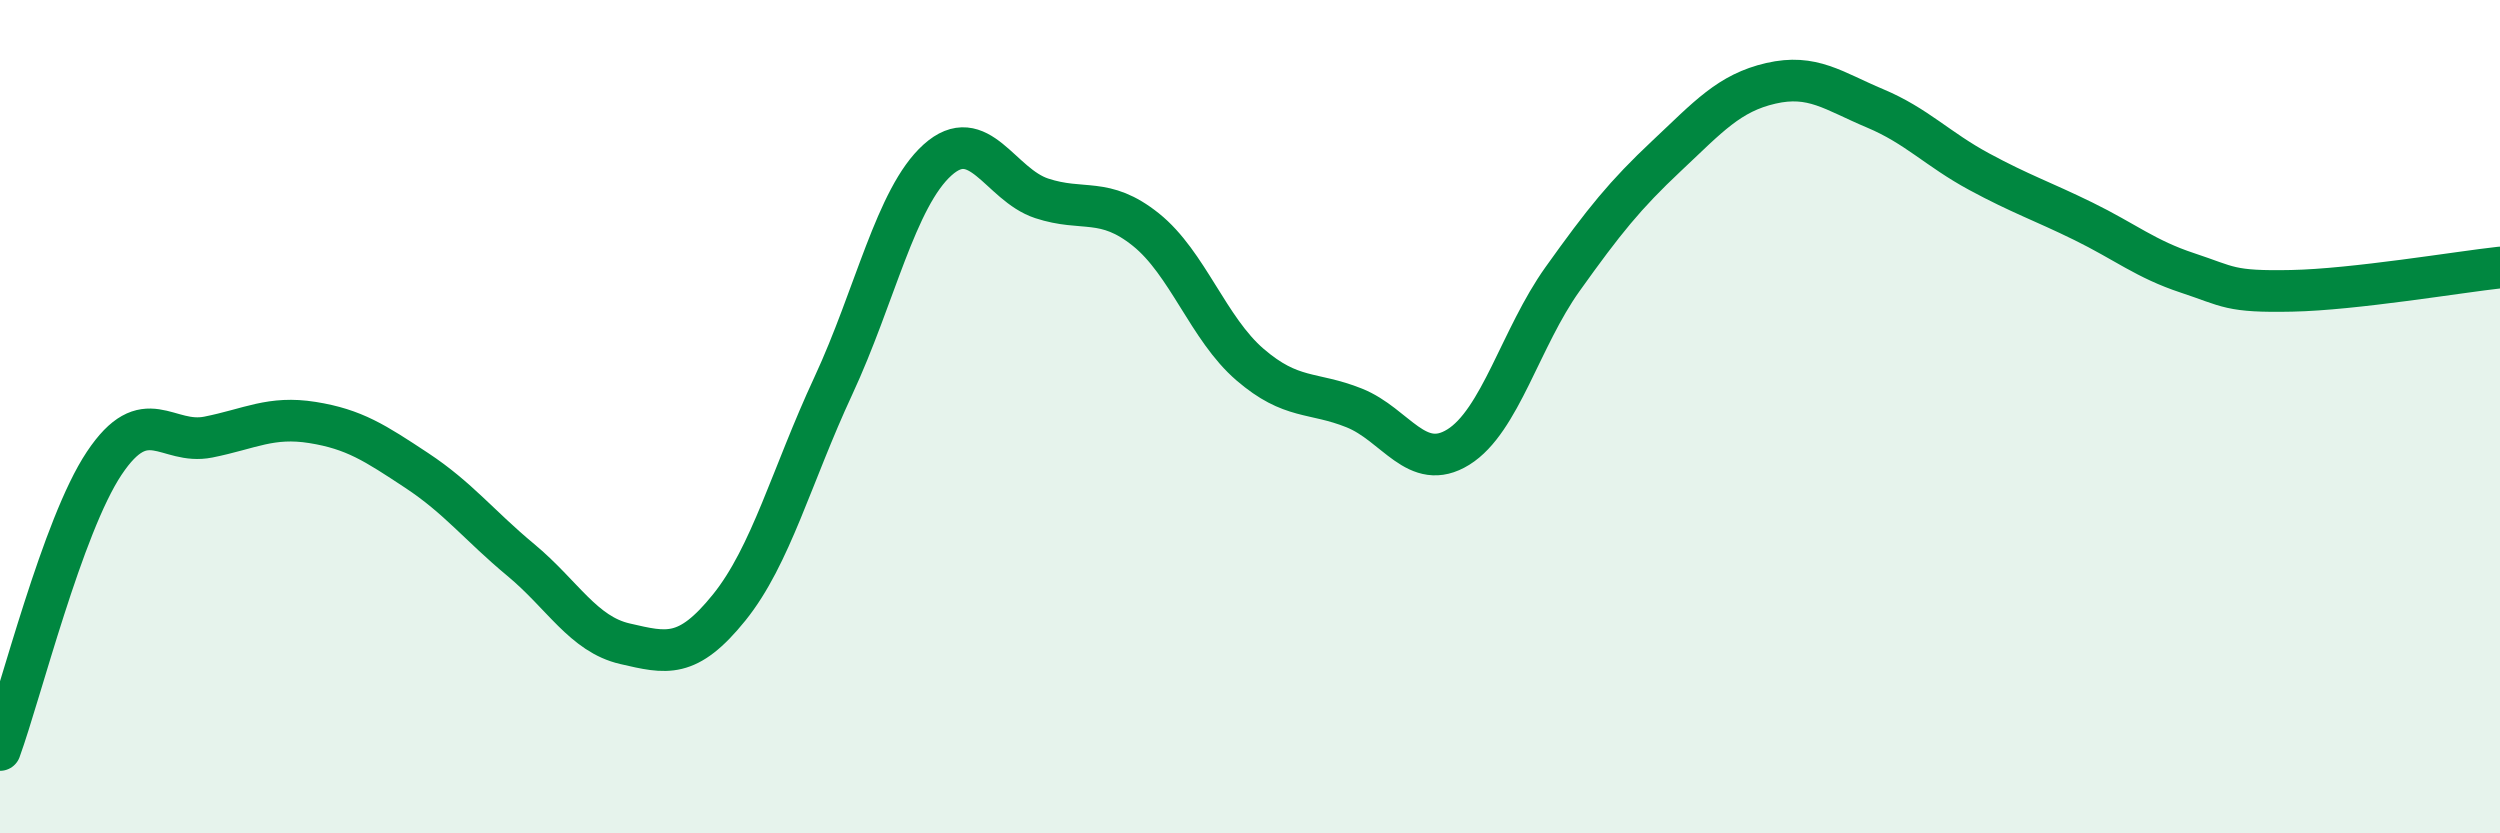
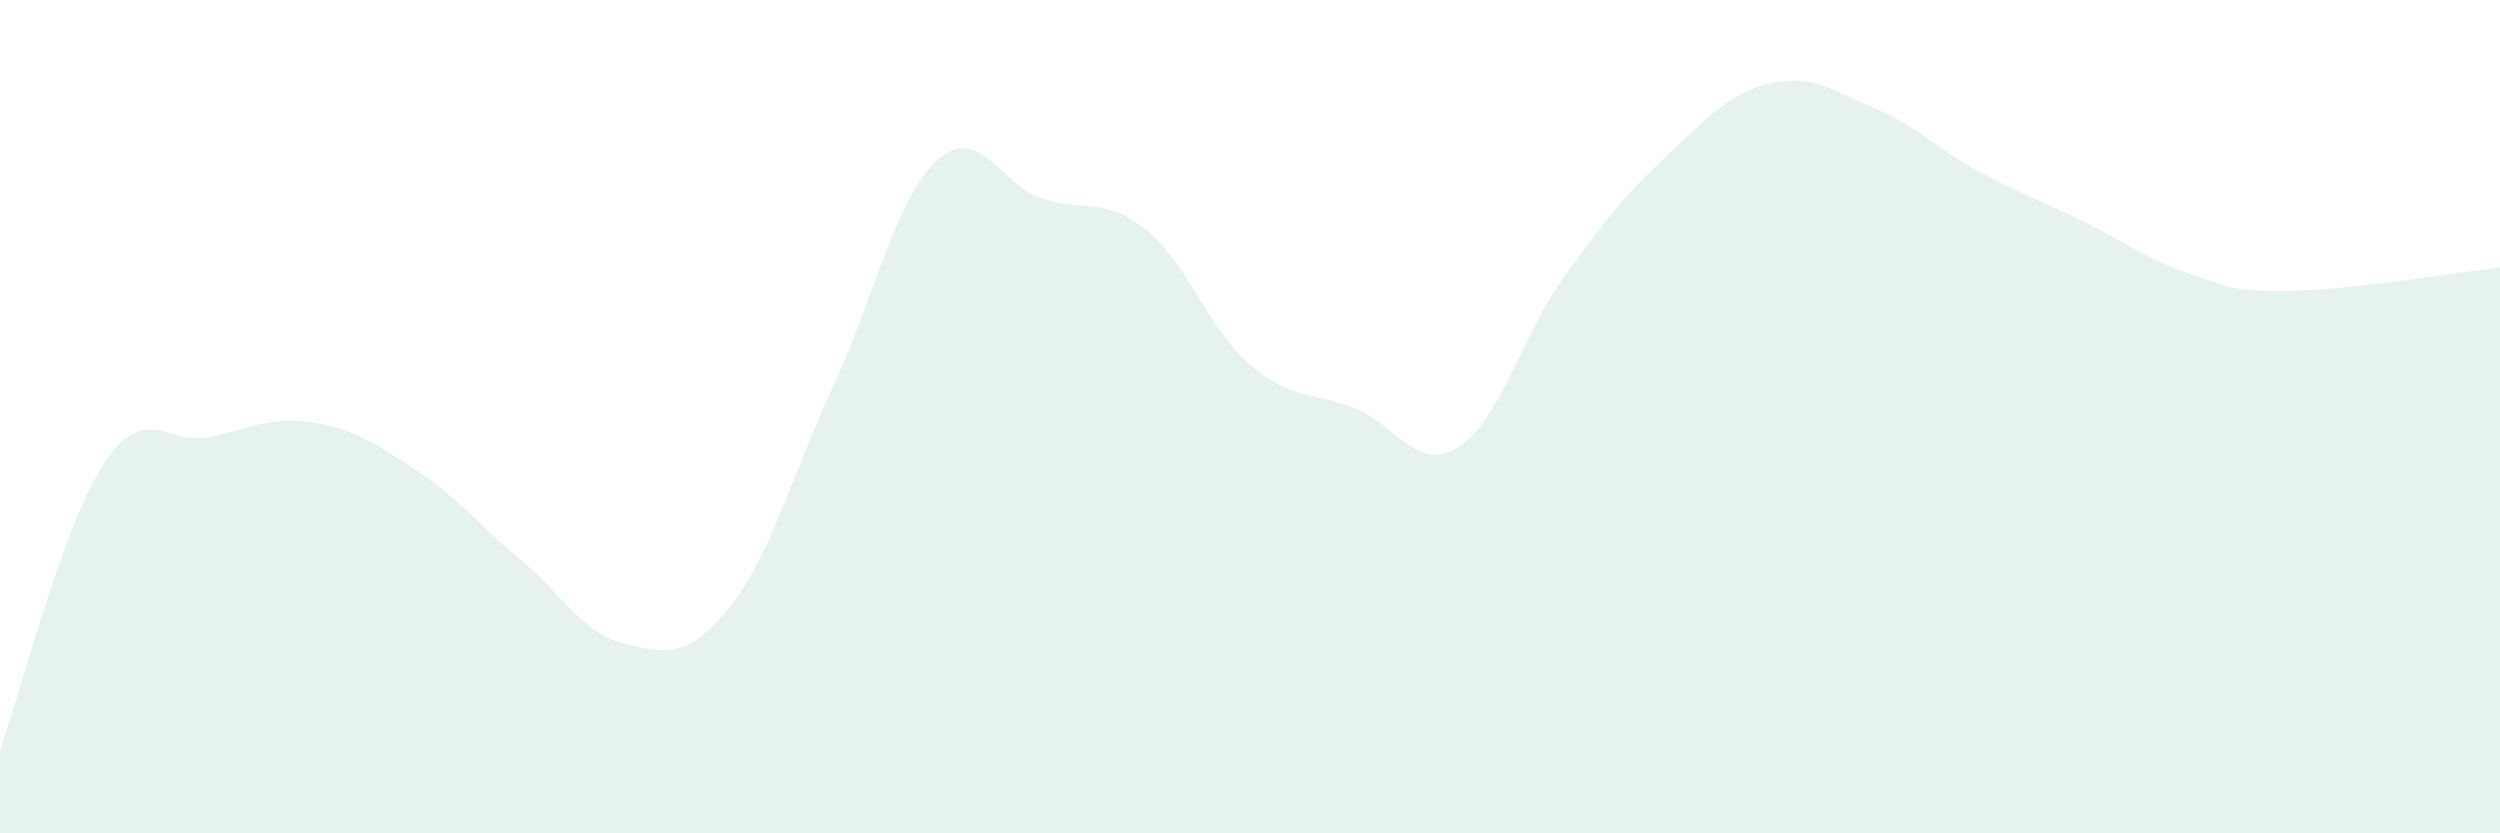
<svg xmlns="http://www.w3.org/2000/svg" width="60" height="20" viewBox="0 0 60 20">
  <path d="M 0,18 C 0.5,16.62 1.5,12.62 2.5,11.12 C 3.5,9.62 4,10.69 5,10.49 C 6,10.29 6.5,9.98 7.5,10.14 C 8.5,10.3 9,10.63 10,11.29 C 11,11.95 11.5,12.61 12.5,13.44 C 13.5,14.27 14,15.22 15,15.45 C 16,15.68 16.5,15.82 17.5,14.58 C 18.5,13.34 19,11.41 20,9.26 C 21,7.11 21.5,4.74 22.5,3.84 C 23.5,2.94 24,4.43 25,4.76 C 26,5.09 26.5,4.71 27.5,5.51 C 28.5,6.31 29,7.89 30,8.75 C 31,9.61 31.5,9.39 32.5,9.79 C 33.5,10.19 34,11.35 35,10.73 C 36,10.11 36.5,8.1 37.5,6.7 C 38.5,5.3 39,4.68 40,3.74 C 41,2.8 41.5,2.23 42.5,2 C 43.5,1.77 44,2.18 45,2.6 C 46,3.02 46.5,3.58 47.5,4.12 C 48.5,4.66 49,4.82 50,5.31 C 51,5.8 51.5,6.22 52.5,6.55 C 53.5,6.88 53.5,7.01 55,6.98 C 56.5,6.95 59,6.53 60,6.42L60 20L0 20Z" fill="#008740" opacity="0.1" stroke-linecap="round" stroke-linejoin="round" />
-   <path d="M 0,18 C 0.5,16.62 1.5,12.62 2.5,11.12 C 3.5,9.62 4,10.69 5,10.49 C 6,10.29 6.5,9.98 7.5,10.14 C 8.5,10.3 9,10.63 10,11.29 C 11,11.95 11.5,12.61 12.5,13.44 C 13.5,14.27 14,15.22 15,15.45 C 16,15.68 16.5,15.82 17.5,14.58 C 18.5,13.34 19,11.41 20,9.26 C 21,7.11 21.5,4.74 22.5,3.84 C 23.5,2.94 24,4.43 25,4.76 C 26,5.09 26.5,4.71 27.5,5.51 C 28.5,6.31 29,7.89 30,8.75 C 31,9.61 31.5,9.39 32.5,9.79 C 33.5,10.19 34,11.35 35,10.73 C 36,10.11 36.5,8.1 37.5,6.7 C 38.5,5.3 39,4.68 40,3.74 C 41,2.8 41.5,2.23 42.5,2 C 43.5,1.77 44,2.18 45,2.6 C 46,3.02 46.5,3.58 47.5,4.12 C 48.5,4.66 49,4.82 50,5.31 C 51,5.8 51.5,6.22 52.5,6.55 C 53.5,6.88 53.5,7.01 55,6.98 C 56.5,6.95 59,6.53 60,6.42" stroke="#008740" stroke-width="1" fill="none" stroke-linecap="round" stroke-linejoin="round" />
</svg>